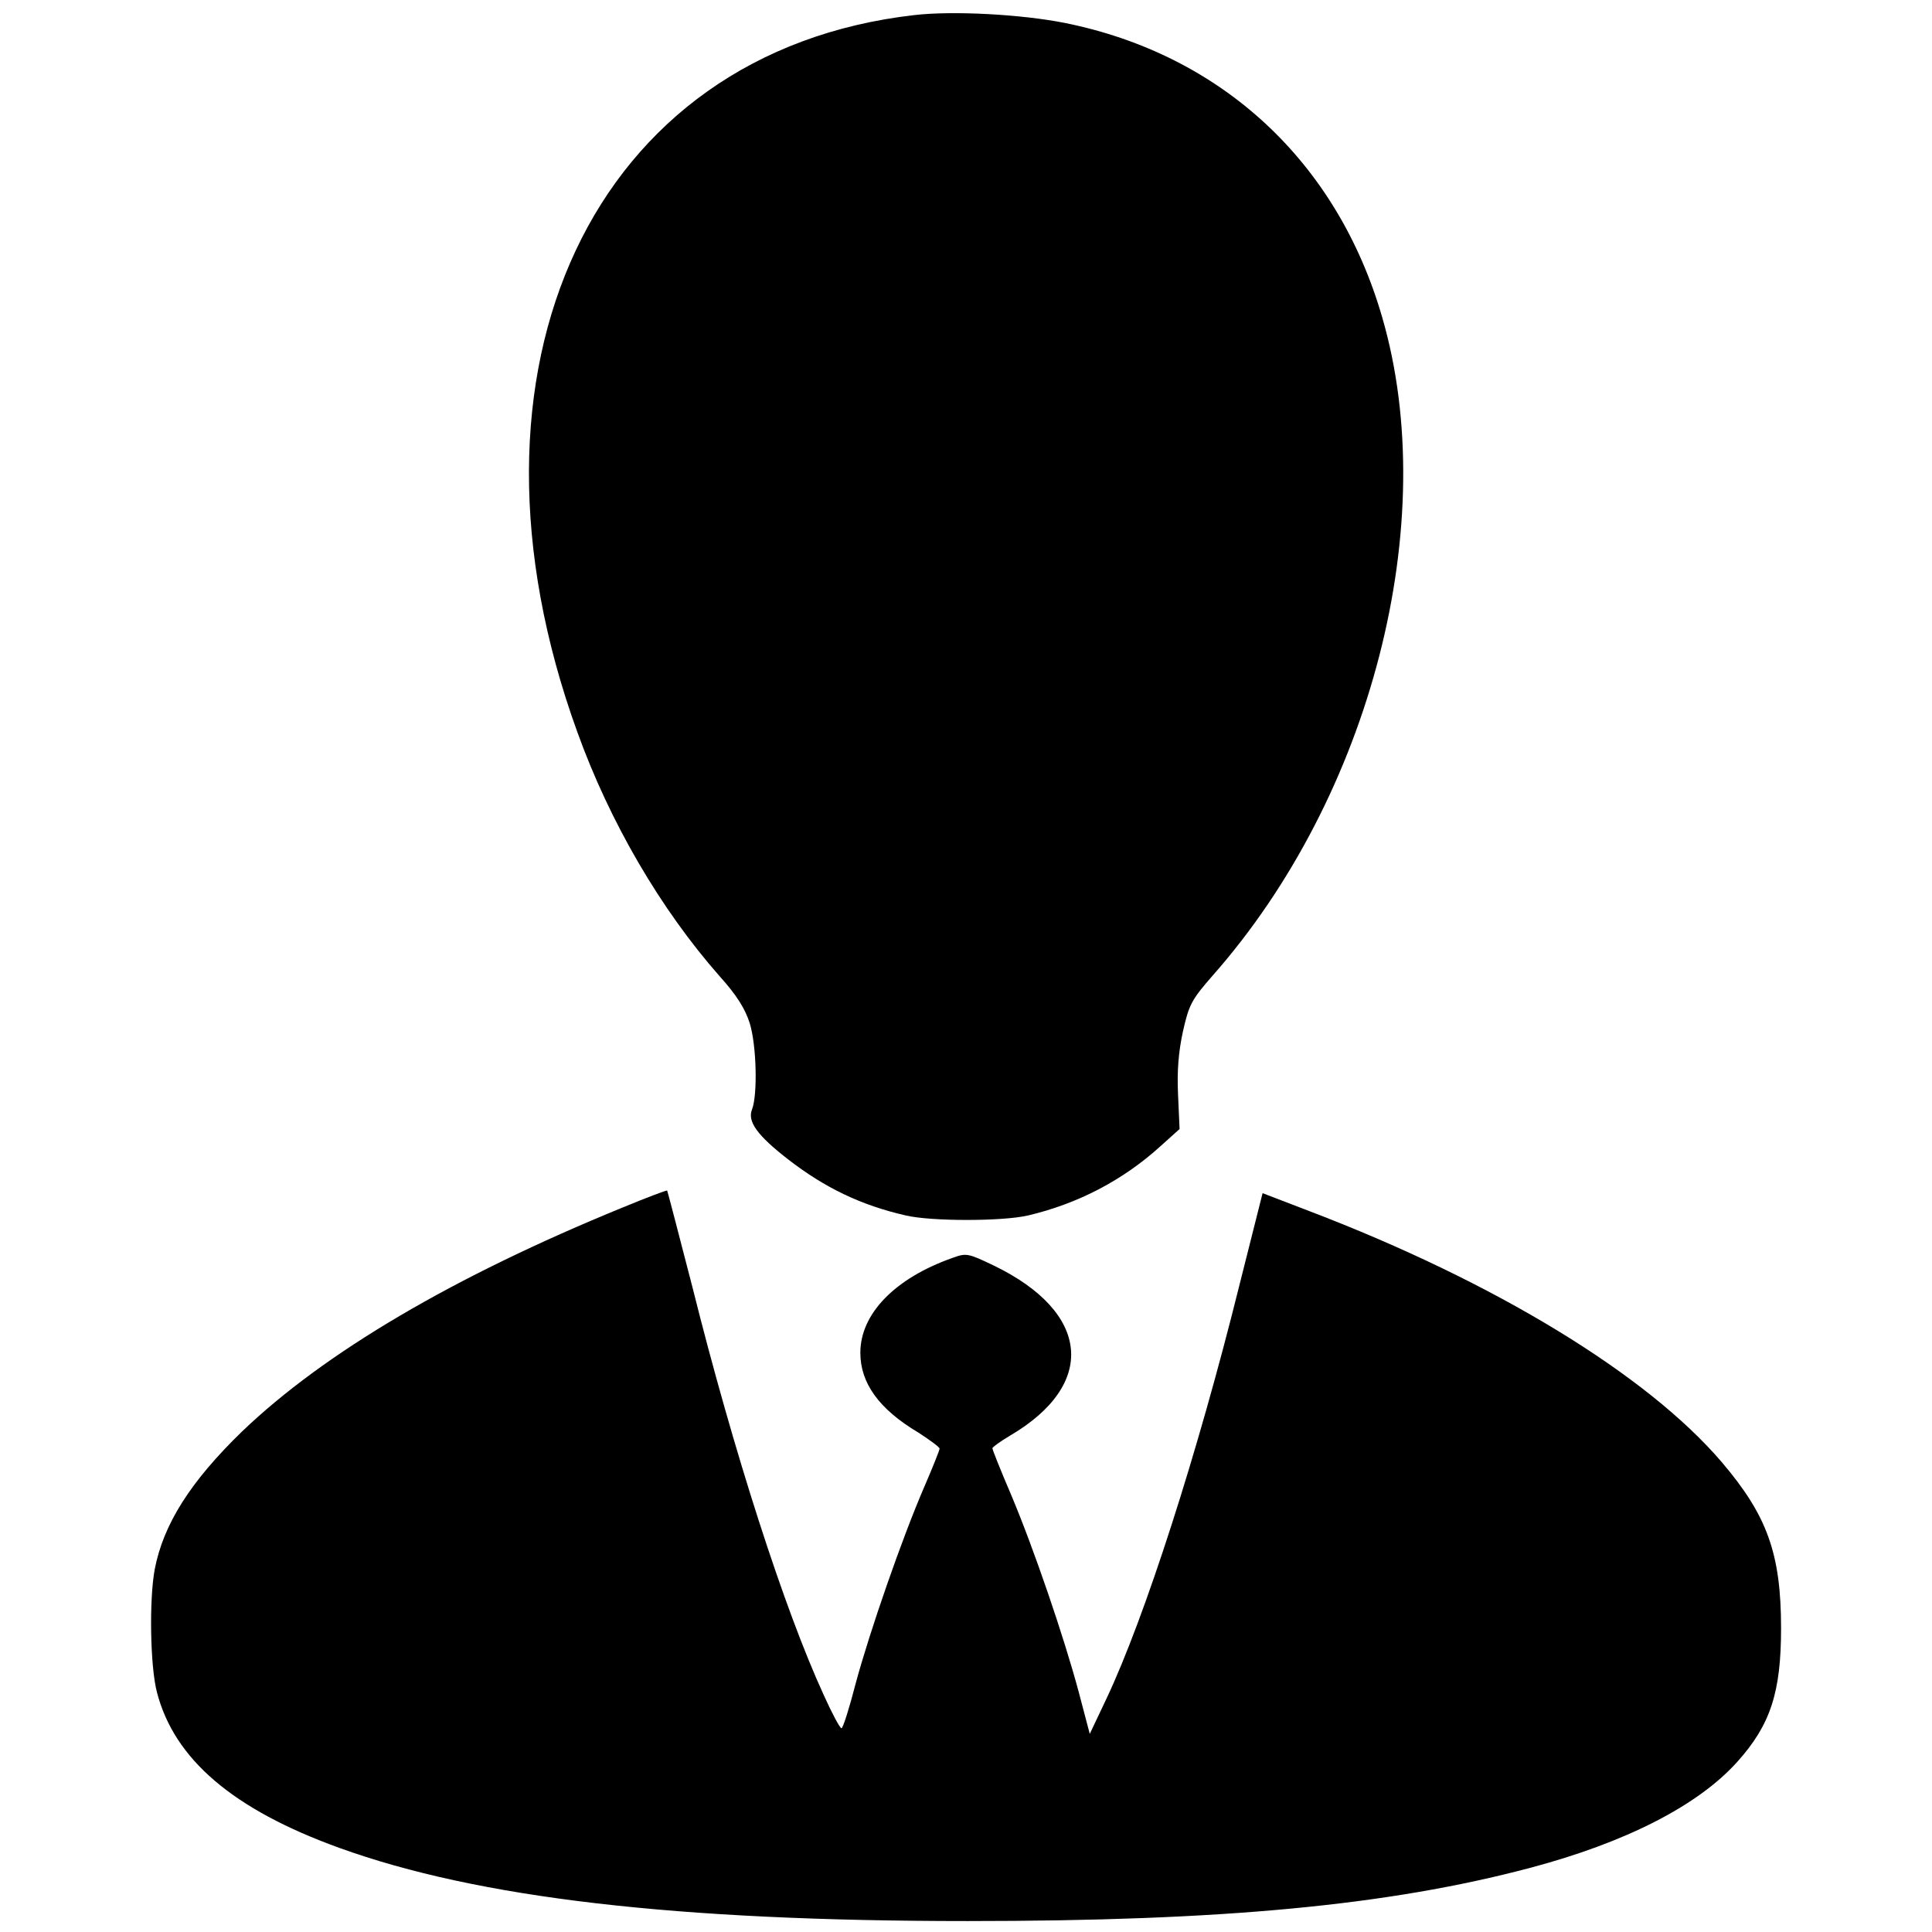
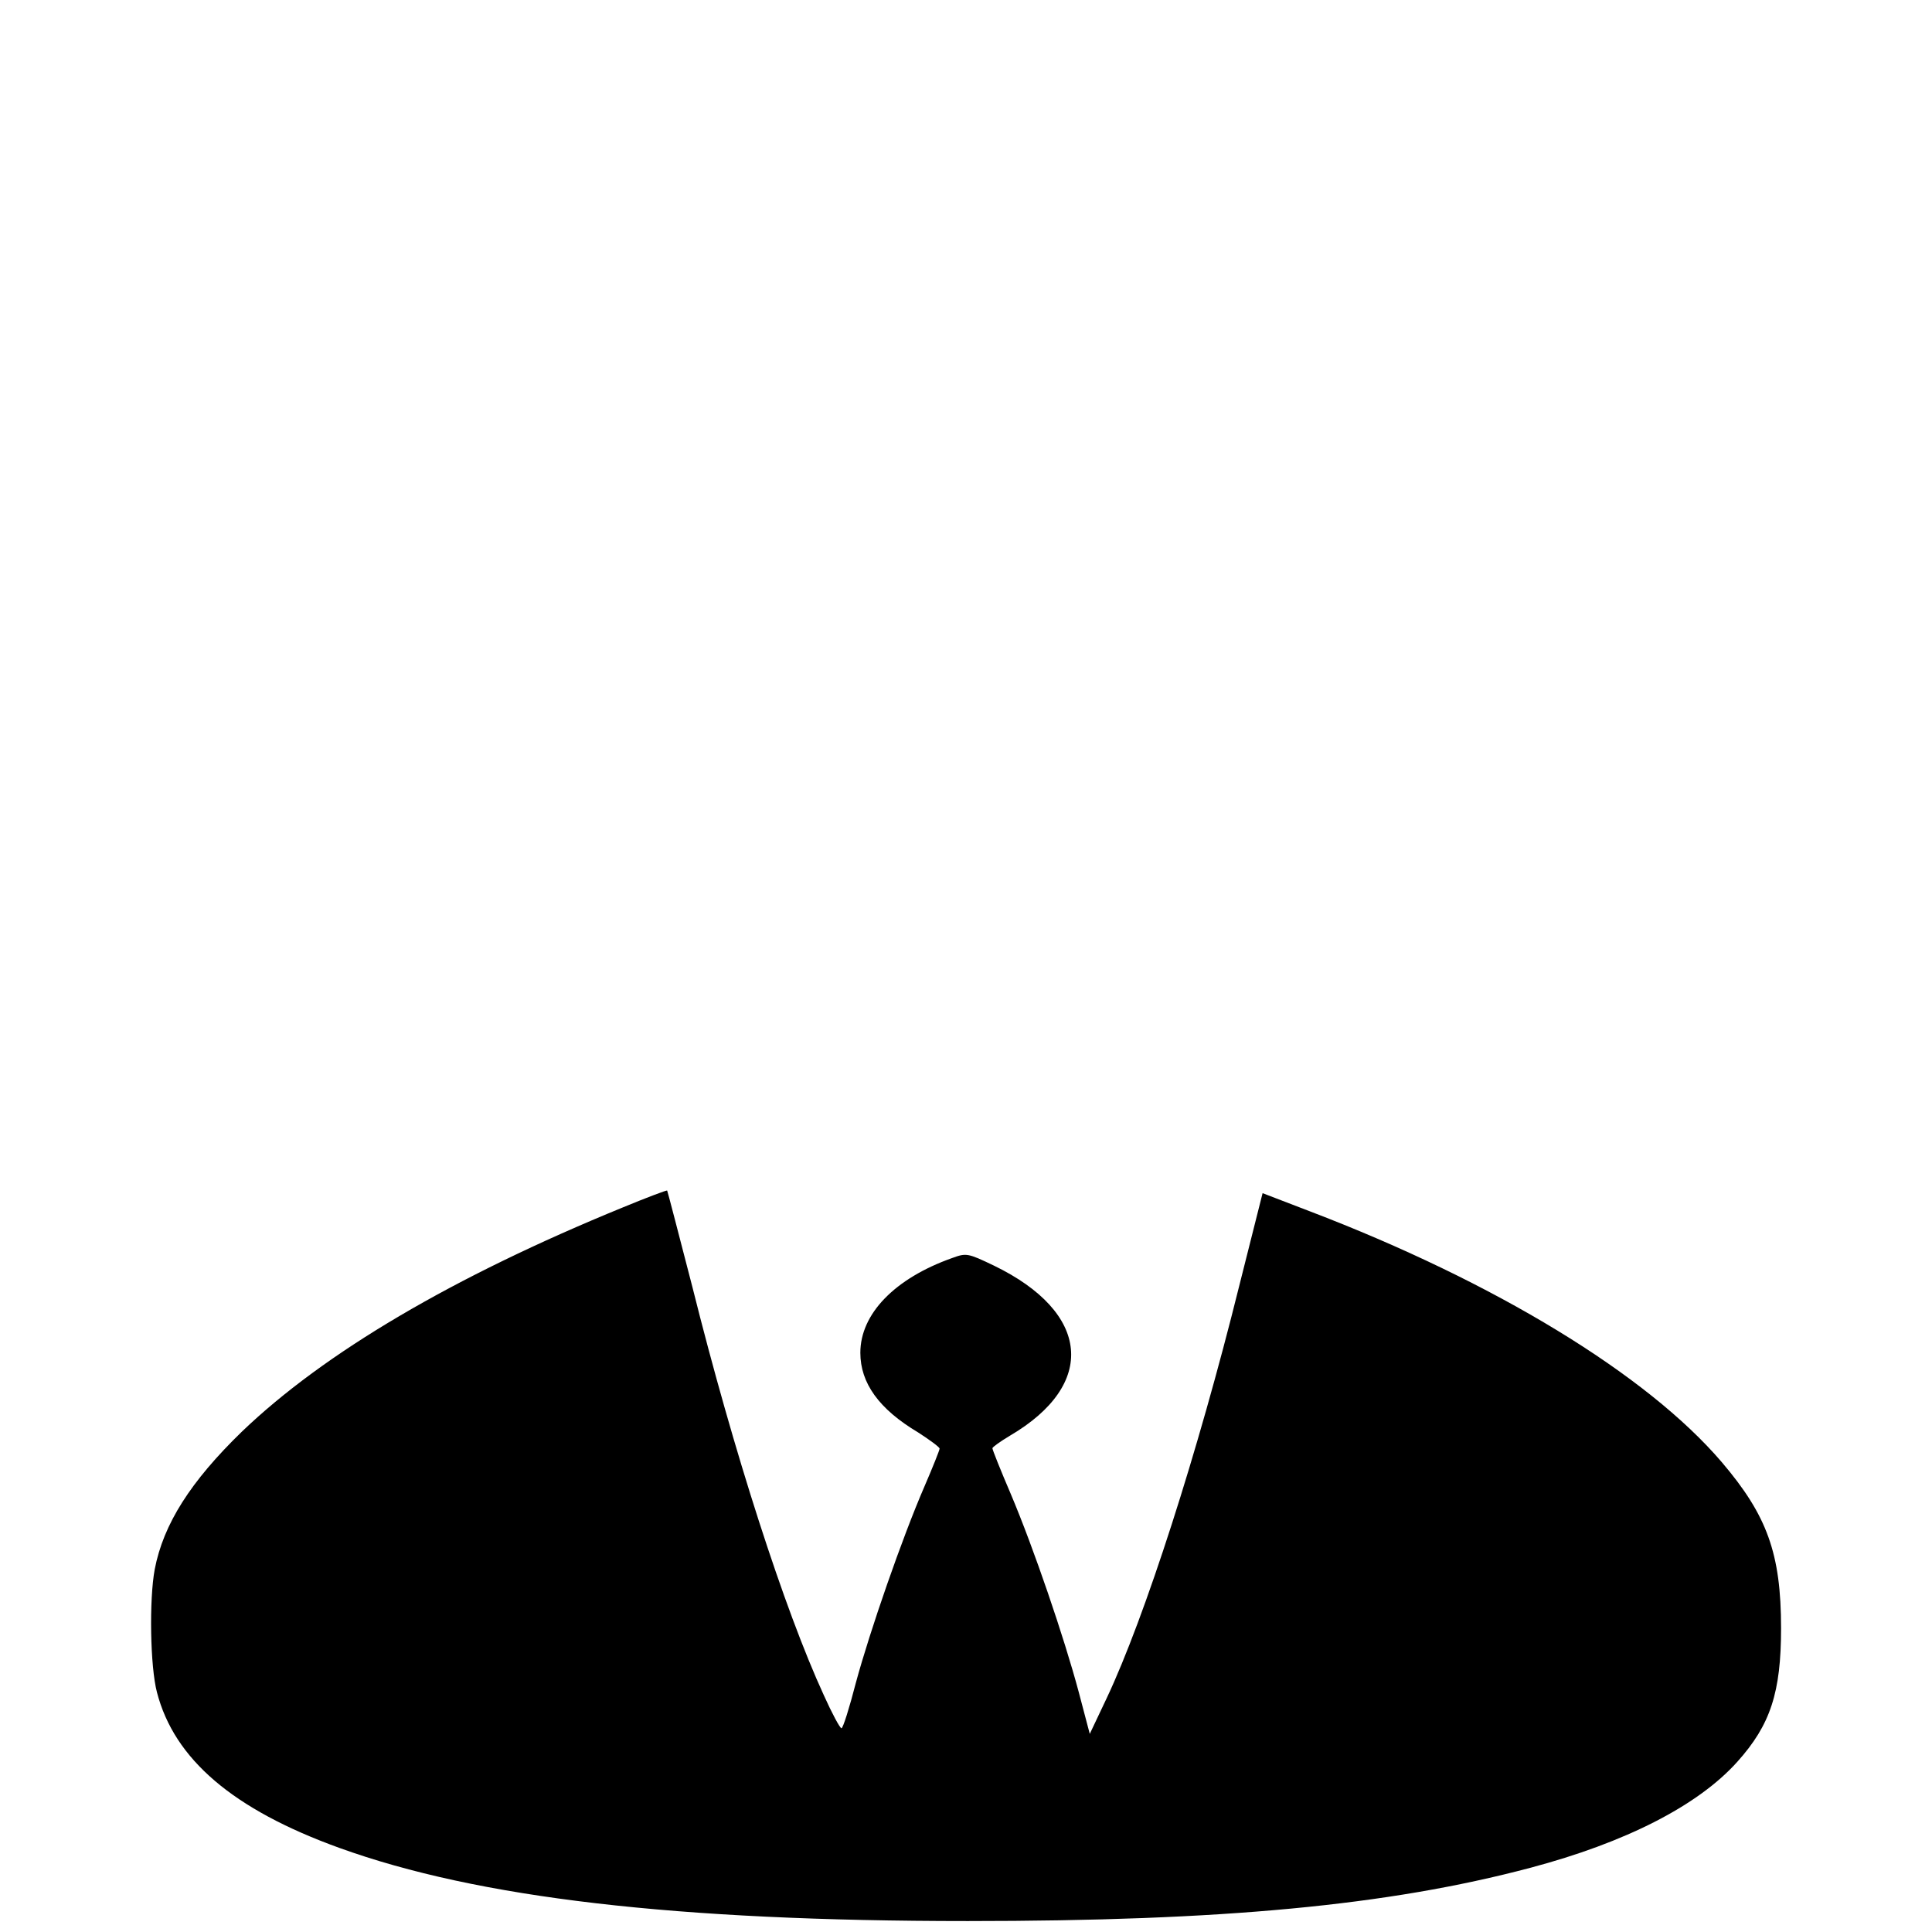
<svg xmlns="http://www.w3.org/2000/svg" version="1.0" width="512pt" height="512pt" viewBox="0 0 512 512" preserveAspectRatio="xMidYMid meet">
  <g transform="translate(0,512) scale(0.1,-0.1)" fill="#000000" stroke="none">
-     <path d="M2423 5080 c-851 -97 -1244 -933 -893 -1900 86 -239 221 -470 377 -647 46 -51 68 -87 80 -125 18 -59 21 -189 6 -228 -13 -32 14 -69 95 -132 98 -76 194 -122 312 -149 67 -16 257 -16 325 0 131 31 251 93 351 184 l50 45 -4 90 c-3 63 1 114 13 169 16 71 23 84 79 148 420 476 607 1201 449 1744 -119 412 -425 696 -840 780 -115 23 -297 33 -400 21z" />
    <path d="M1650 1920 c-450 -184 -791 -385 -1009 -594 -136 -132 -208 -245 -231 -365 -15 -81 -12 -258 6 -326 46 -177 201 -310 483 -412 368 -133 892 -194 1666 -194 674 0 1113 41 1490 141 253 67 445 165 549 281 88 98 116 184 116 354 0 198 -37 299 -157 440 -198 232 -602 478 -1092 665 l-125 48 -62 -246 c-110 -443 -250 -878 -351 -1092 l-45 -95 -29 110 c-39 146 -120 383 -180 525 -27 63 -49 118 -49 122 0 3 21 18 46 33 232 136 214 327 -42 451 -69 33 -73 34 -111 20 -152 -54 -243 -148 -243 -251 0 -80 49 -149 153 -211 31 -20 57 -39 57 -43 0 -4 -18 -49 -40 -100 -59 -136 -145 -384 -182 -521 -17 -66 -34 -120 -38 -120 -4 0 -25 39 -47 88 -104 226 -239 645 -348 1081 -36 139 -66 255 -67 256 -2 1 -55 -19 -118 -45z" />
  </g>
</svg>